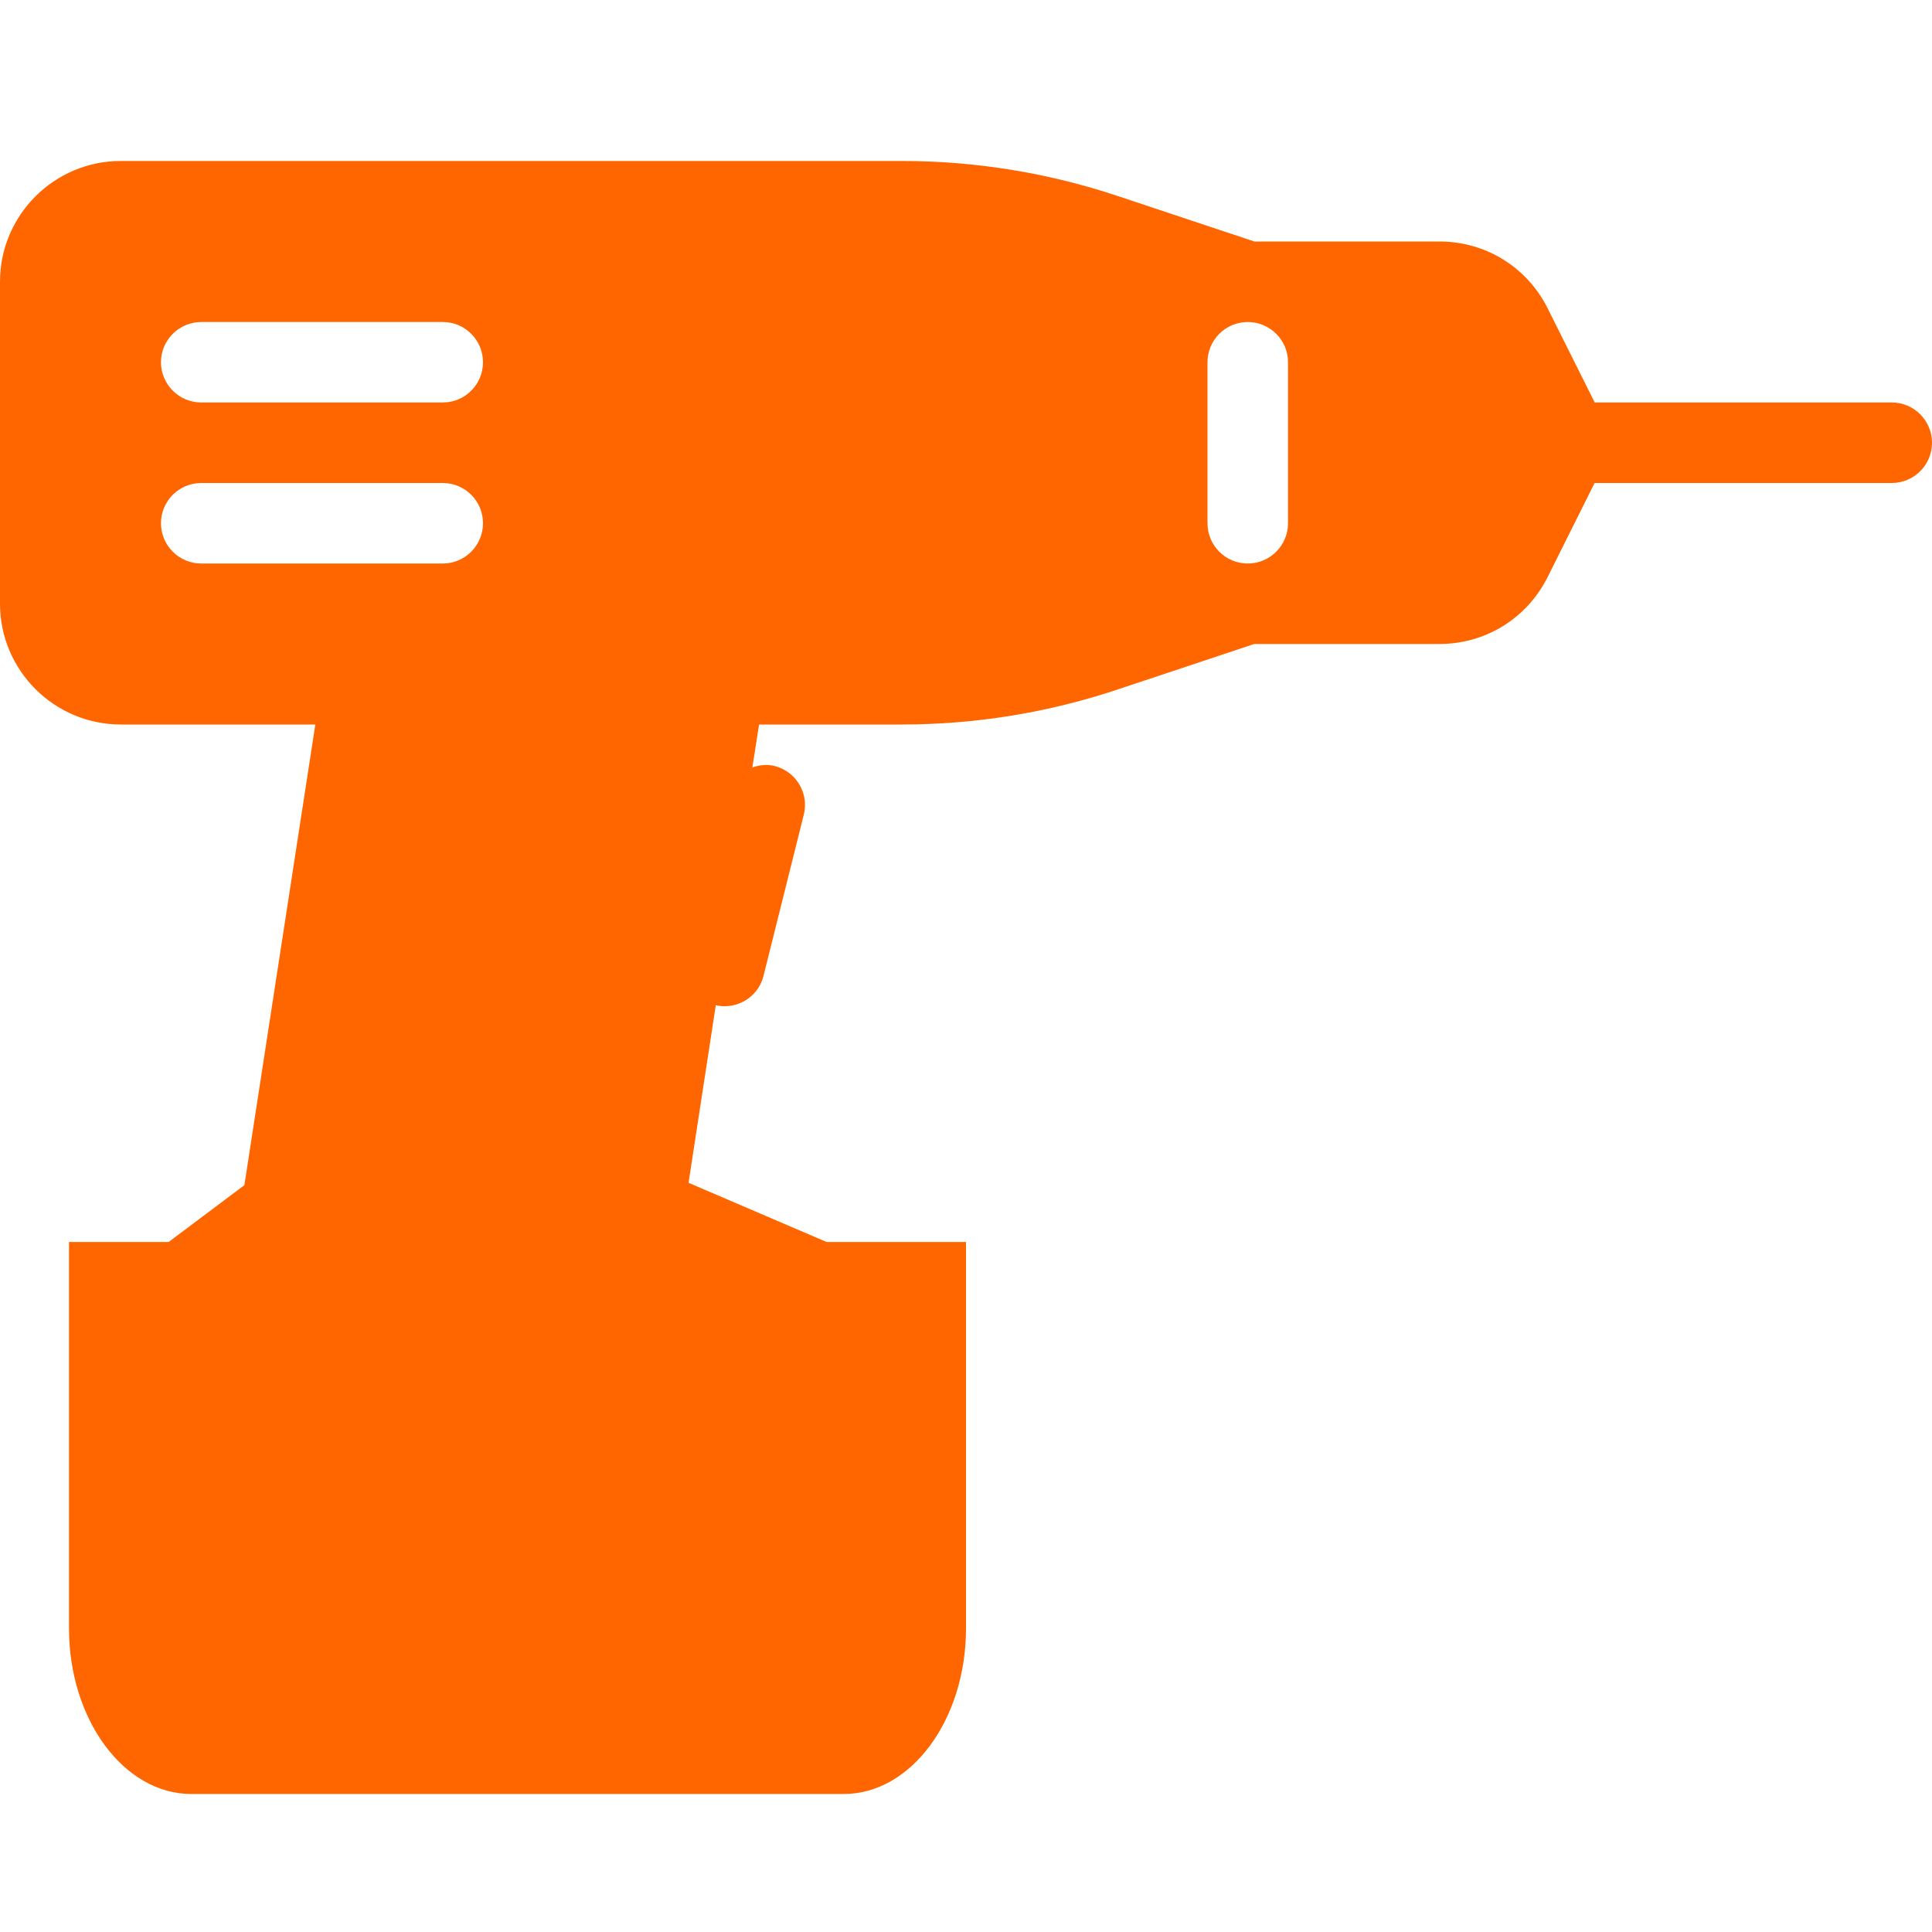
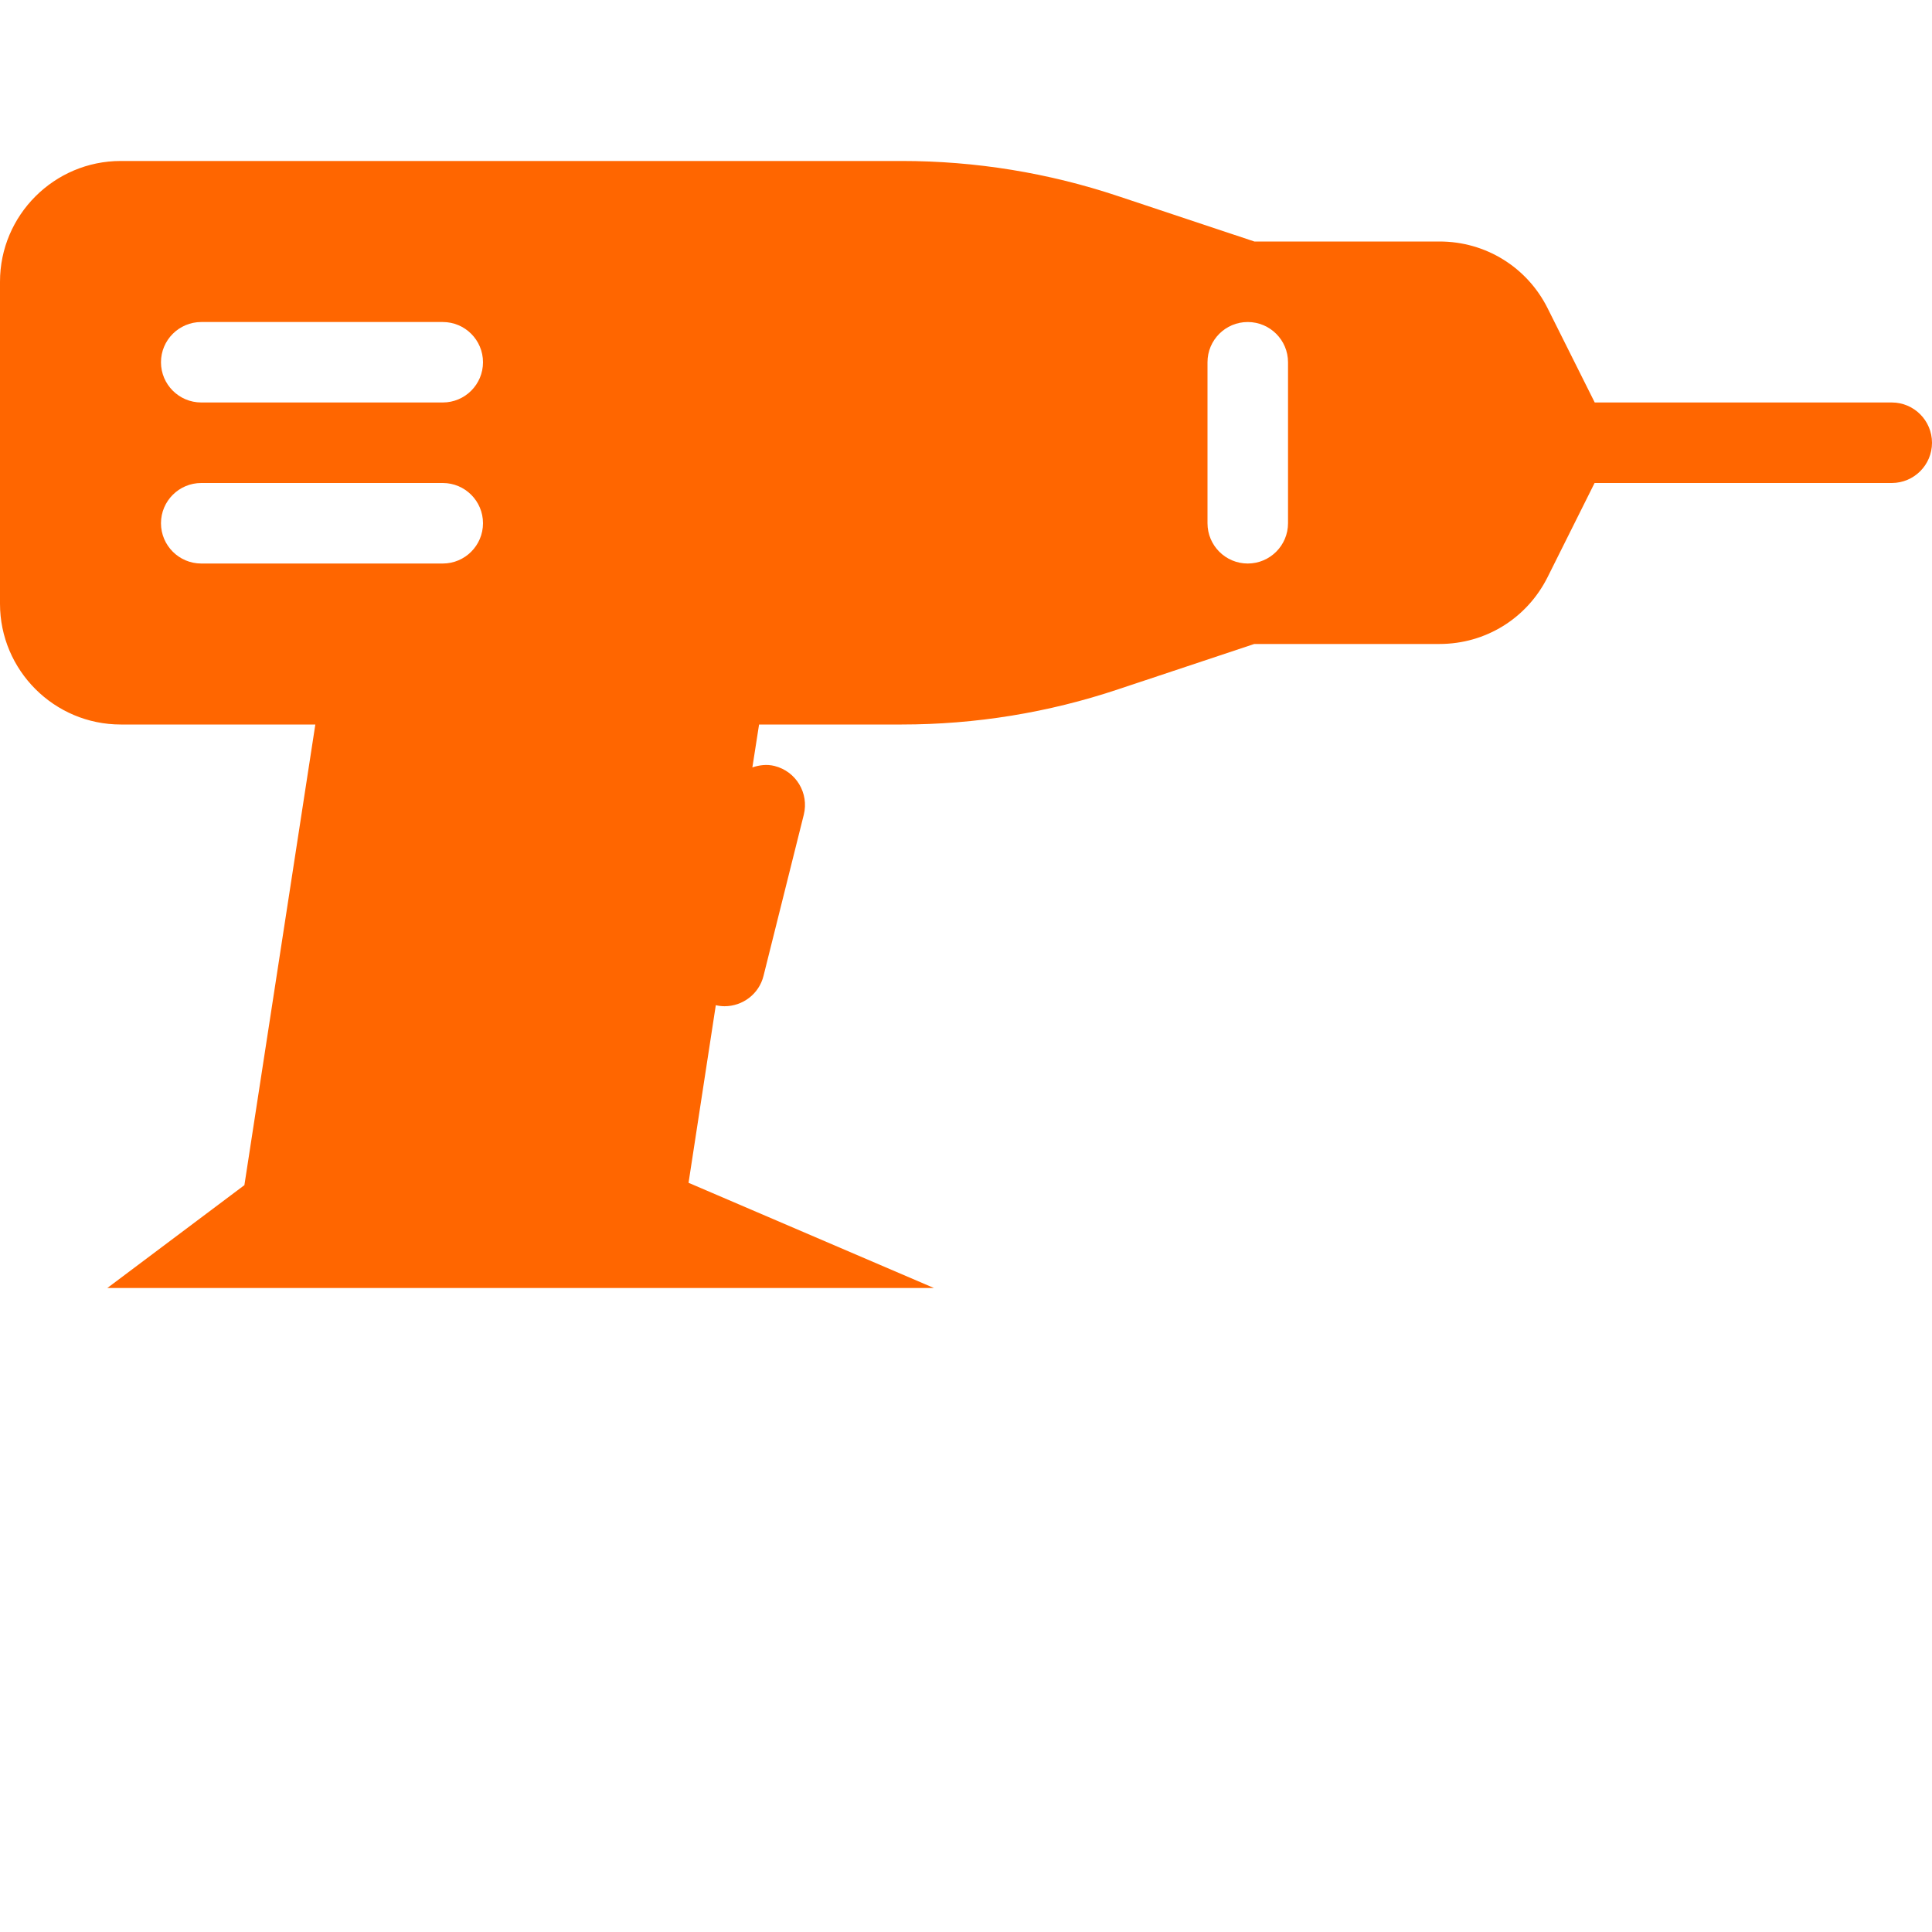
<svg xmlns="http://www.w3.org/2000/svg" width="28" height="28" viewBox="0 0 28 28" fill="none">
-   <path d="M1 23.6C1 24.923 1.797 26 2.773 26H12.227C13.205 26 14 24.923 14 23.6V18H1V23.6Z" fill="#FF6600" />
  <path d="M27.417 5.833H23.112L22.429 4.467C22.131 3.871 21.53 3.5 20.863 3.5H18.179L16.206 2.843C15.194 2.505 14.139 2.333 13.07 2.333H1.75C0.786 2.333 0 3.118 0 4.083V8.75C0 9.715 0.786 10.5 1.75 10.5H4.57L3.542 17.176L1.555 18.667H13.536L9.979 17.142L10.374 14.568C10.417 14.578 10.459 14.583 10.501 14.583C10.762 14.583 11.001 14.407 11.066 14.141L11.649 11.808C11.727 11.495 11.537 11.179 11.225 11.101C11.114 11.073 11.004 11.088 10.904 11.122L11.001 10.5H13.069C14.138 10.5 15.192 10.329 16.205 9.99L18.178 9.333H20.862C21.53 9.333 22.129 8.962 22.428 8.366L23.11 7H27.417C27.739 7 28 6.739 28 6.417C28 6.095 27.739 5.833 27.417 5.833ZM6.417 8.167H2.917C2.595 8.167 2.333 7.905 2.333 7.583C2.333 7.261 2.595 7 2.917 7H6.417C6.739 7 7 7.261 7 7.583C7 7.905 6.739 8.167 6.417 8.167ZM6.417 5.833H2.917C2.595 5.833 2.333 5.572 2.333 5.25C2.333 4.928 2.595 4.667 2.917 4.667H6.417C6.739 4.667 7 4.928 7 5.25C7 5.572 6.739 5.833 6.417 5.833ZM18.667 7.583C18.667 7.905 18.405 8.167 18.083 8.167C17.761 8.167 17.5 7.905 17.5 7.583V5.25C17.5 4.928 17.761 4.667 18.083 4.667C18.405 4.667 18.667 4.928 18.667 5.25V7.583Z" fill="#FF6600" />
</svg>